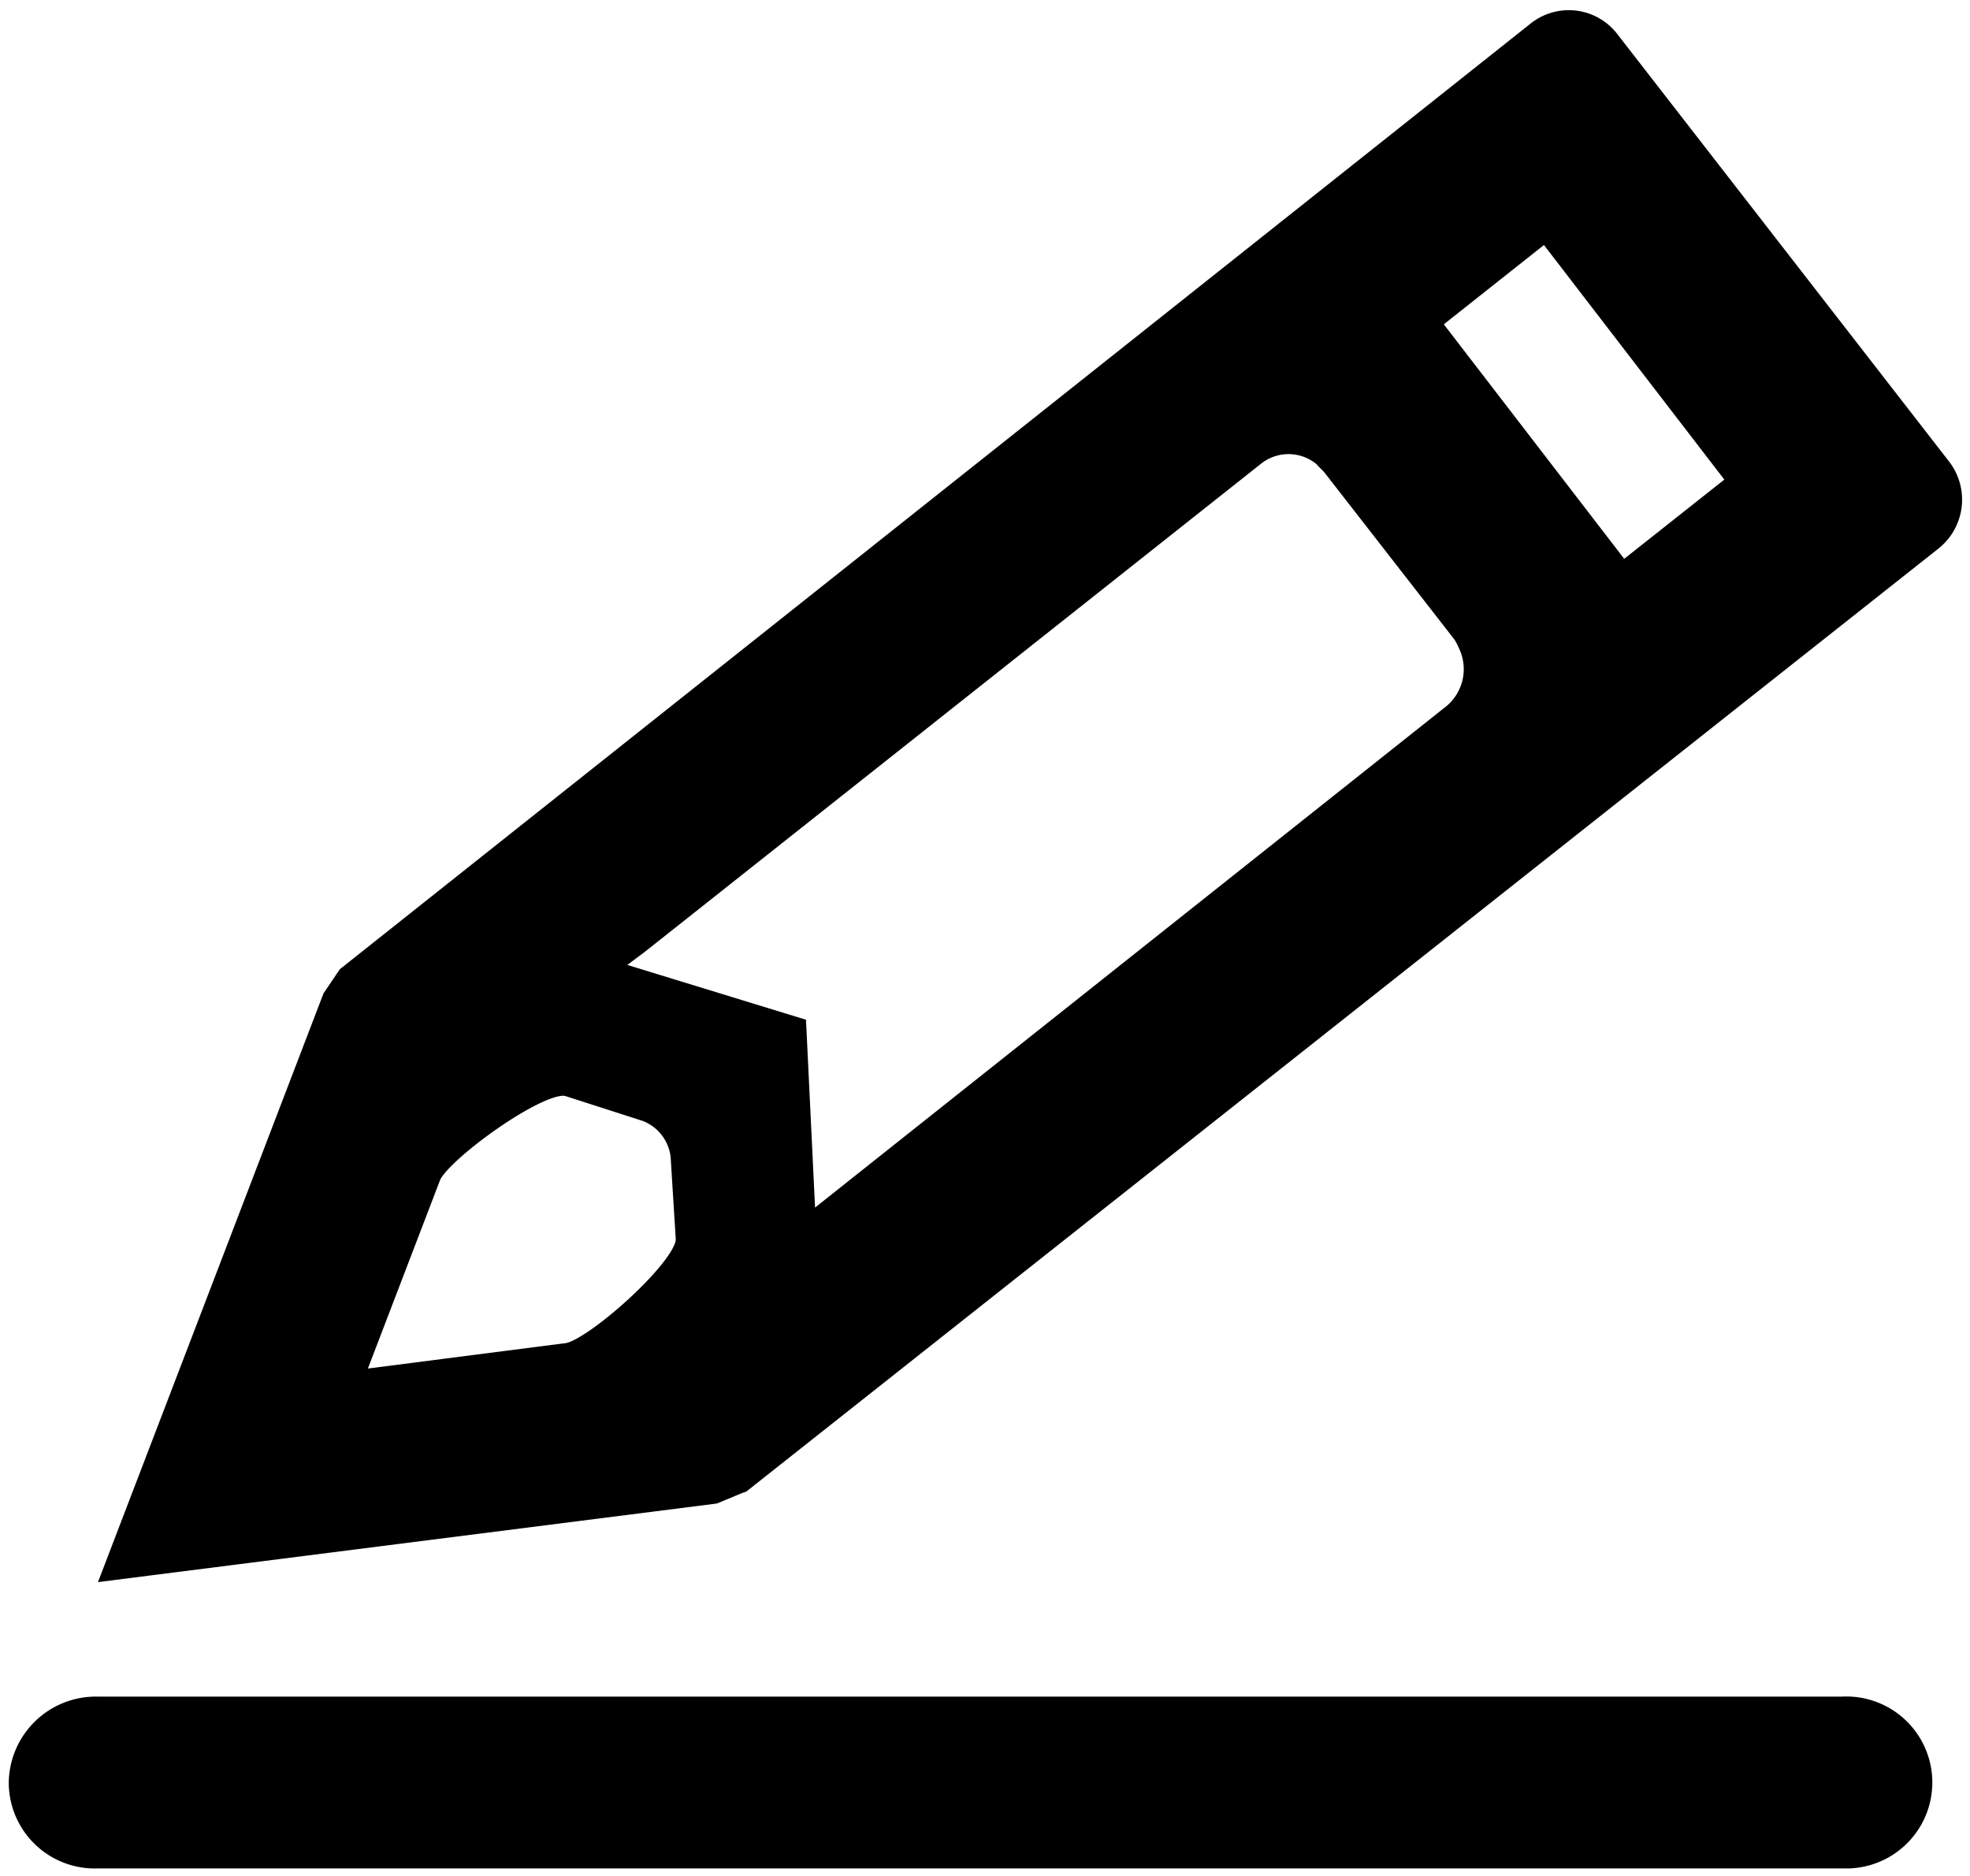
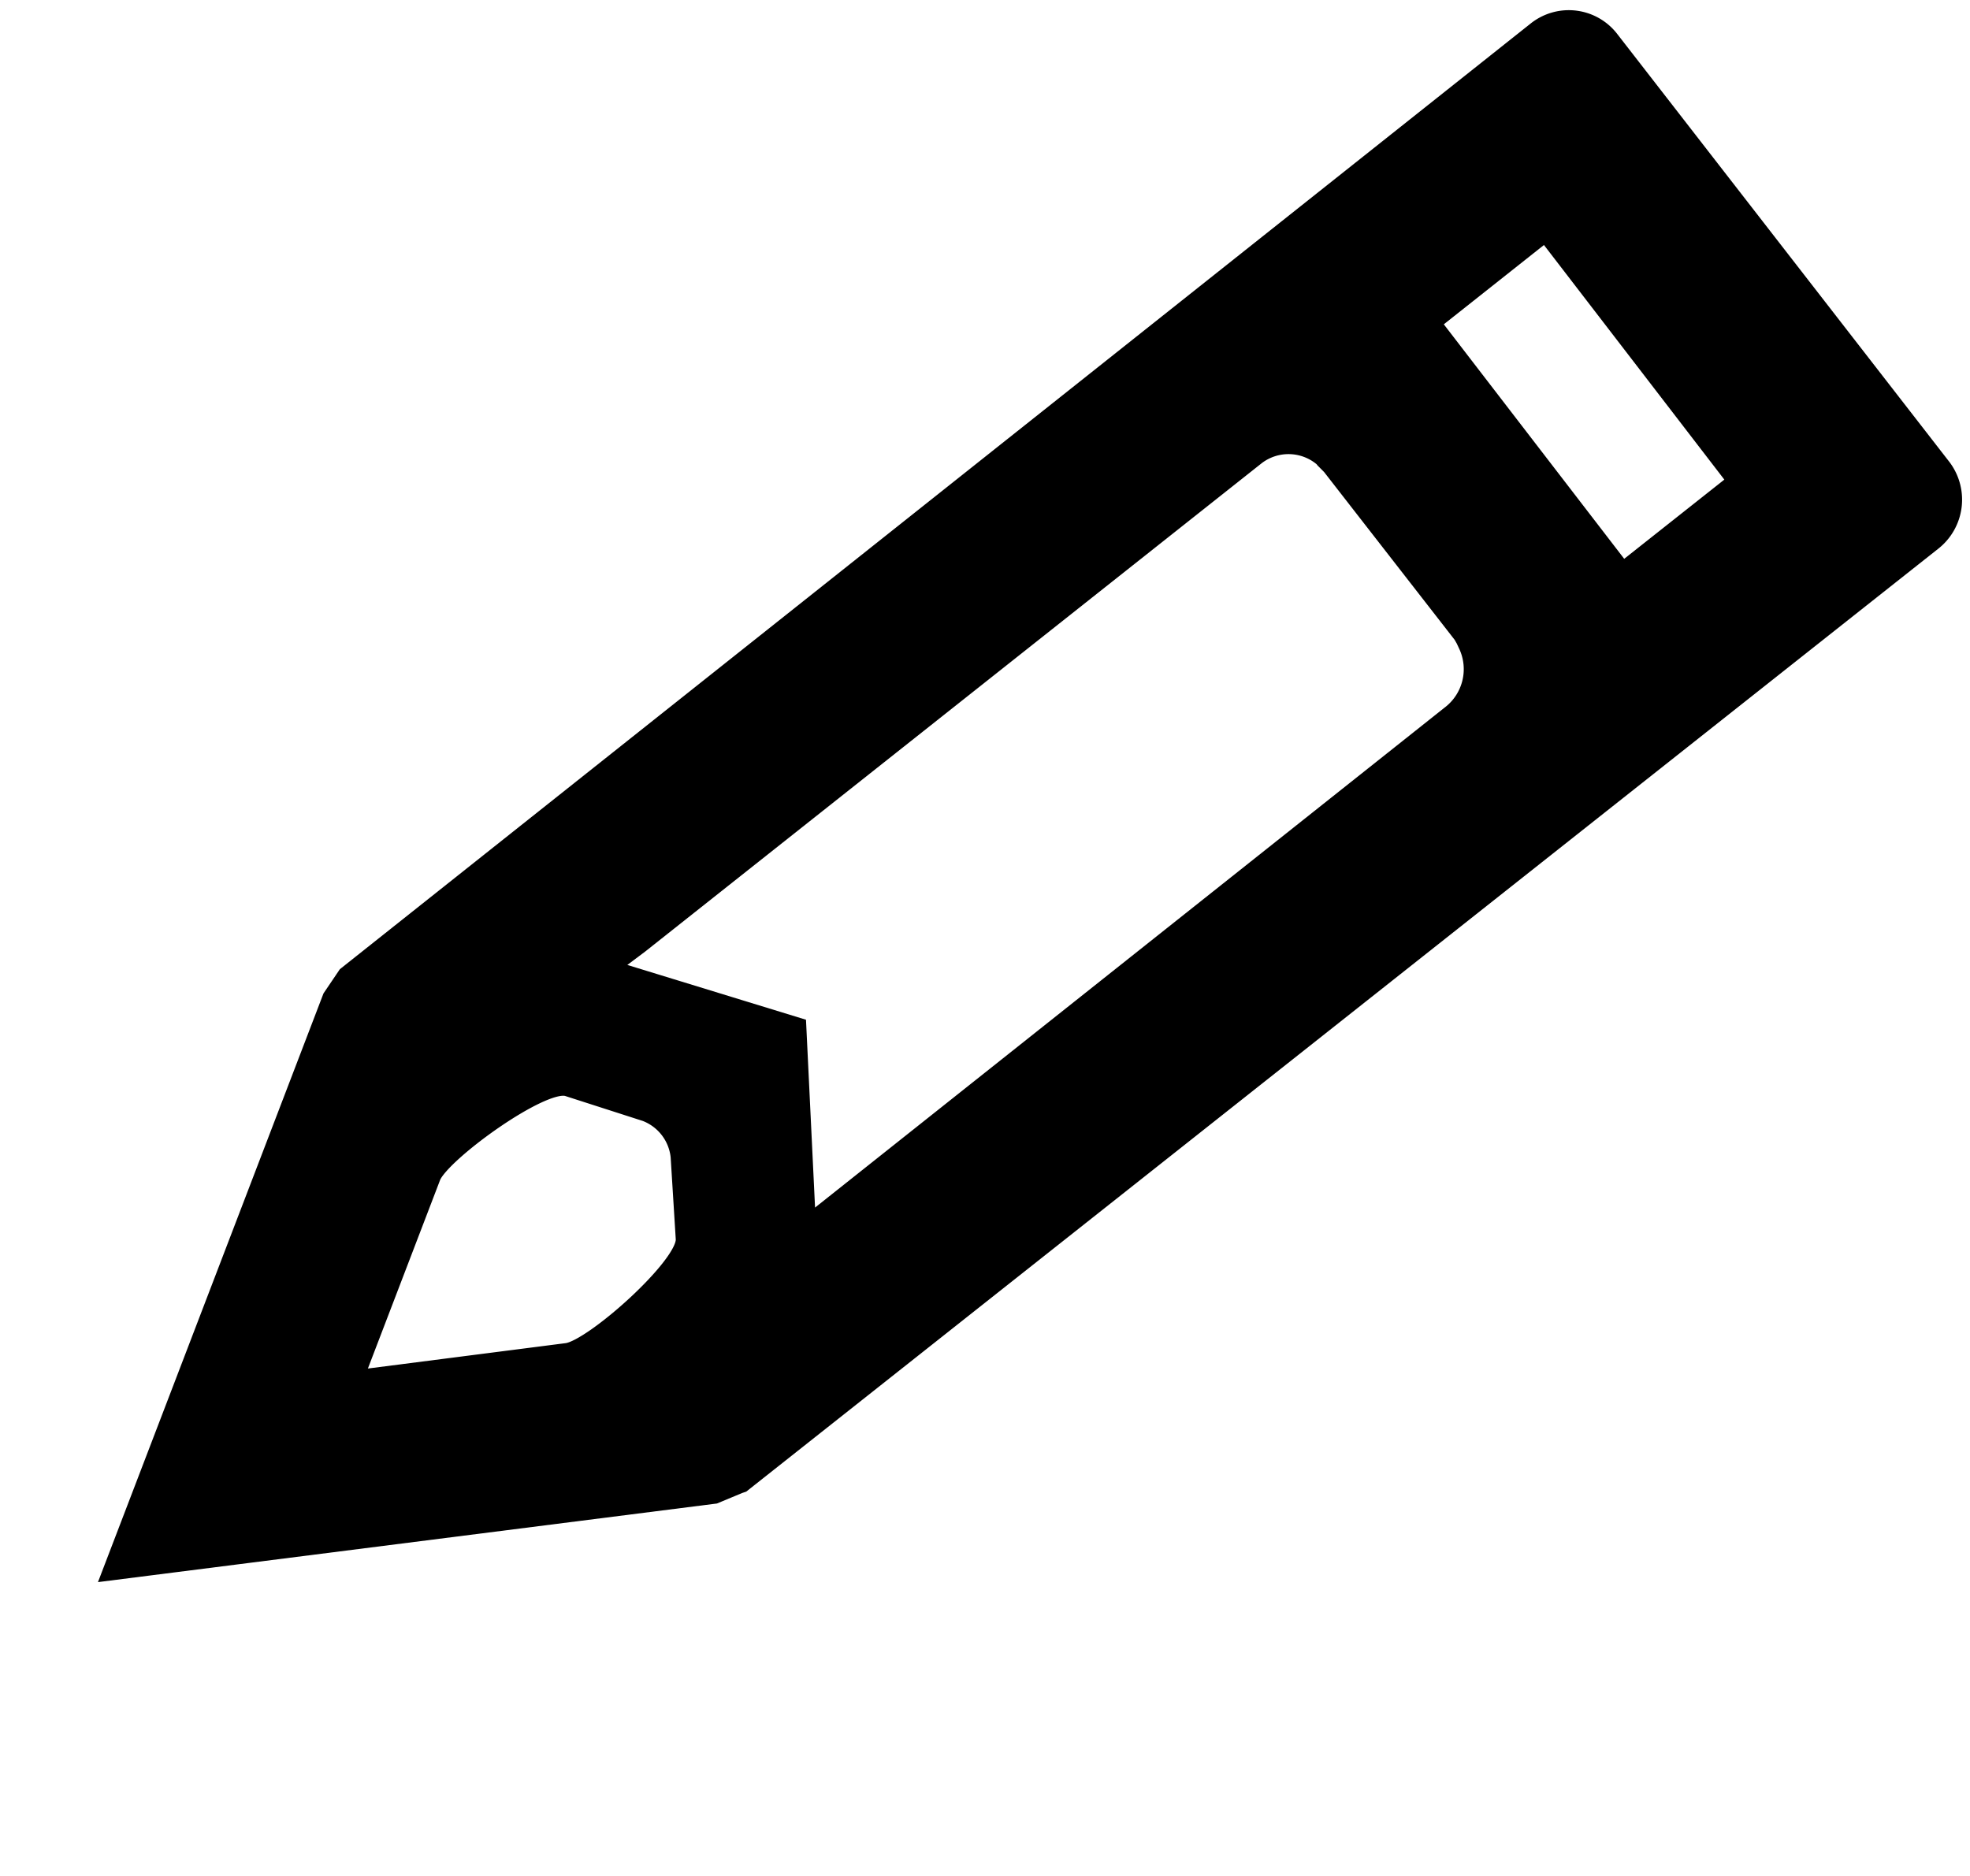
<svg xmlns="http://www.w3.org/2000/svg" width="18.9" height="18" viewBox="0 0 18.9 18">
  <g>
    <g transform="translate(-662.274 -408.563)">
      <g transform="translate(662.332 406.263)">
-         <path d="M663.225,427.886a.509.509,0,1,1,0-1.017h16.8a.509.509,0,1,1,0,1.017Z" transform="translate(-662.363 -407.978)" stroke="#000" stroke-miterlimit="10" stroke-width="0.15" />
-         <path d="M679.992,426.61H663.214a.761.761,0,0,0-.772.753.75.75,0,0,0,.765.746H680a.75.75,0,1,0-.007-1.5Zm.276.753a.254.254,0,0,1-.276.256H663.214a.263.263,0,0,1-.276-.256.265.265,0,0,1,.276-.269L680,427.1A.246.246,0,0,1,680.268,427.363Z" transform="translate(-662.341 -407.956)" stroke="#000" stroke-miterlimit="10" stroke-width="0.15" />
        <path d="M12.5.155a.51.51,0,0,0-.733,0L1.544,10.543l-.118.231L0,16.511l5.667-1.438.222-.126.027-.013L16.151,4.574a.522.522,0,0,0,0-.744ZM12.1,2.083l2.1,2.133-.969.981-2.1-2.132ZM6.225,12.319,5.912,10.5l-1.861-.33.262-.252,5.3-5.372a.5.5,0,0,1,.627-.06l.013.013.07.055,1.446,1.452.042.056.02.035a.539.539,0,0,1-.082.672l-5.511,5.6Zm-3.617.047c.069-.239.942-1.052,1.183-1l.768.147a.5.5,0,0,1,.367.372l.145.778c.048.246-.741,1.143-.983,1.206l-1.979.505Z" transform="translate(3.012 1) rotate(7)" stroke="#000" stroke-miterlimit="10" stroke-width="0.154" />
      </g>
    </g>
  </g>
</svg>